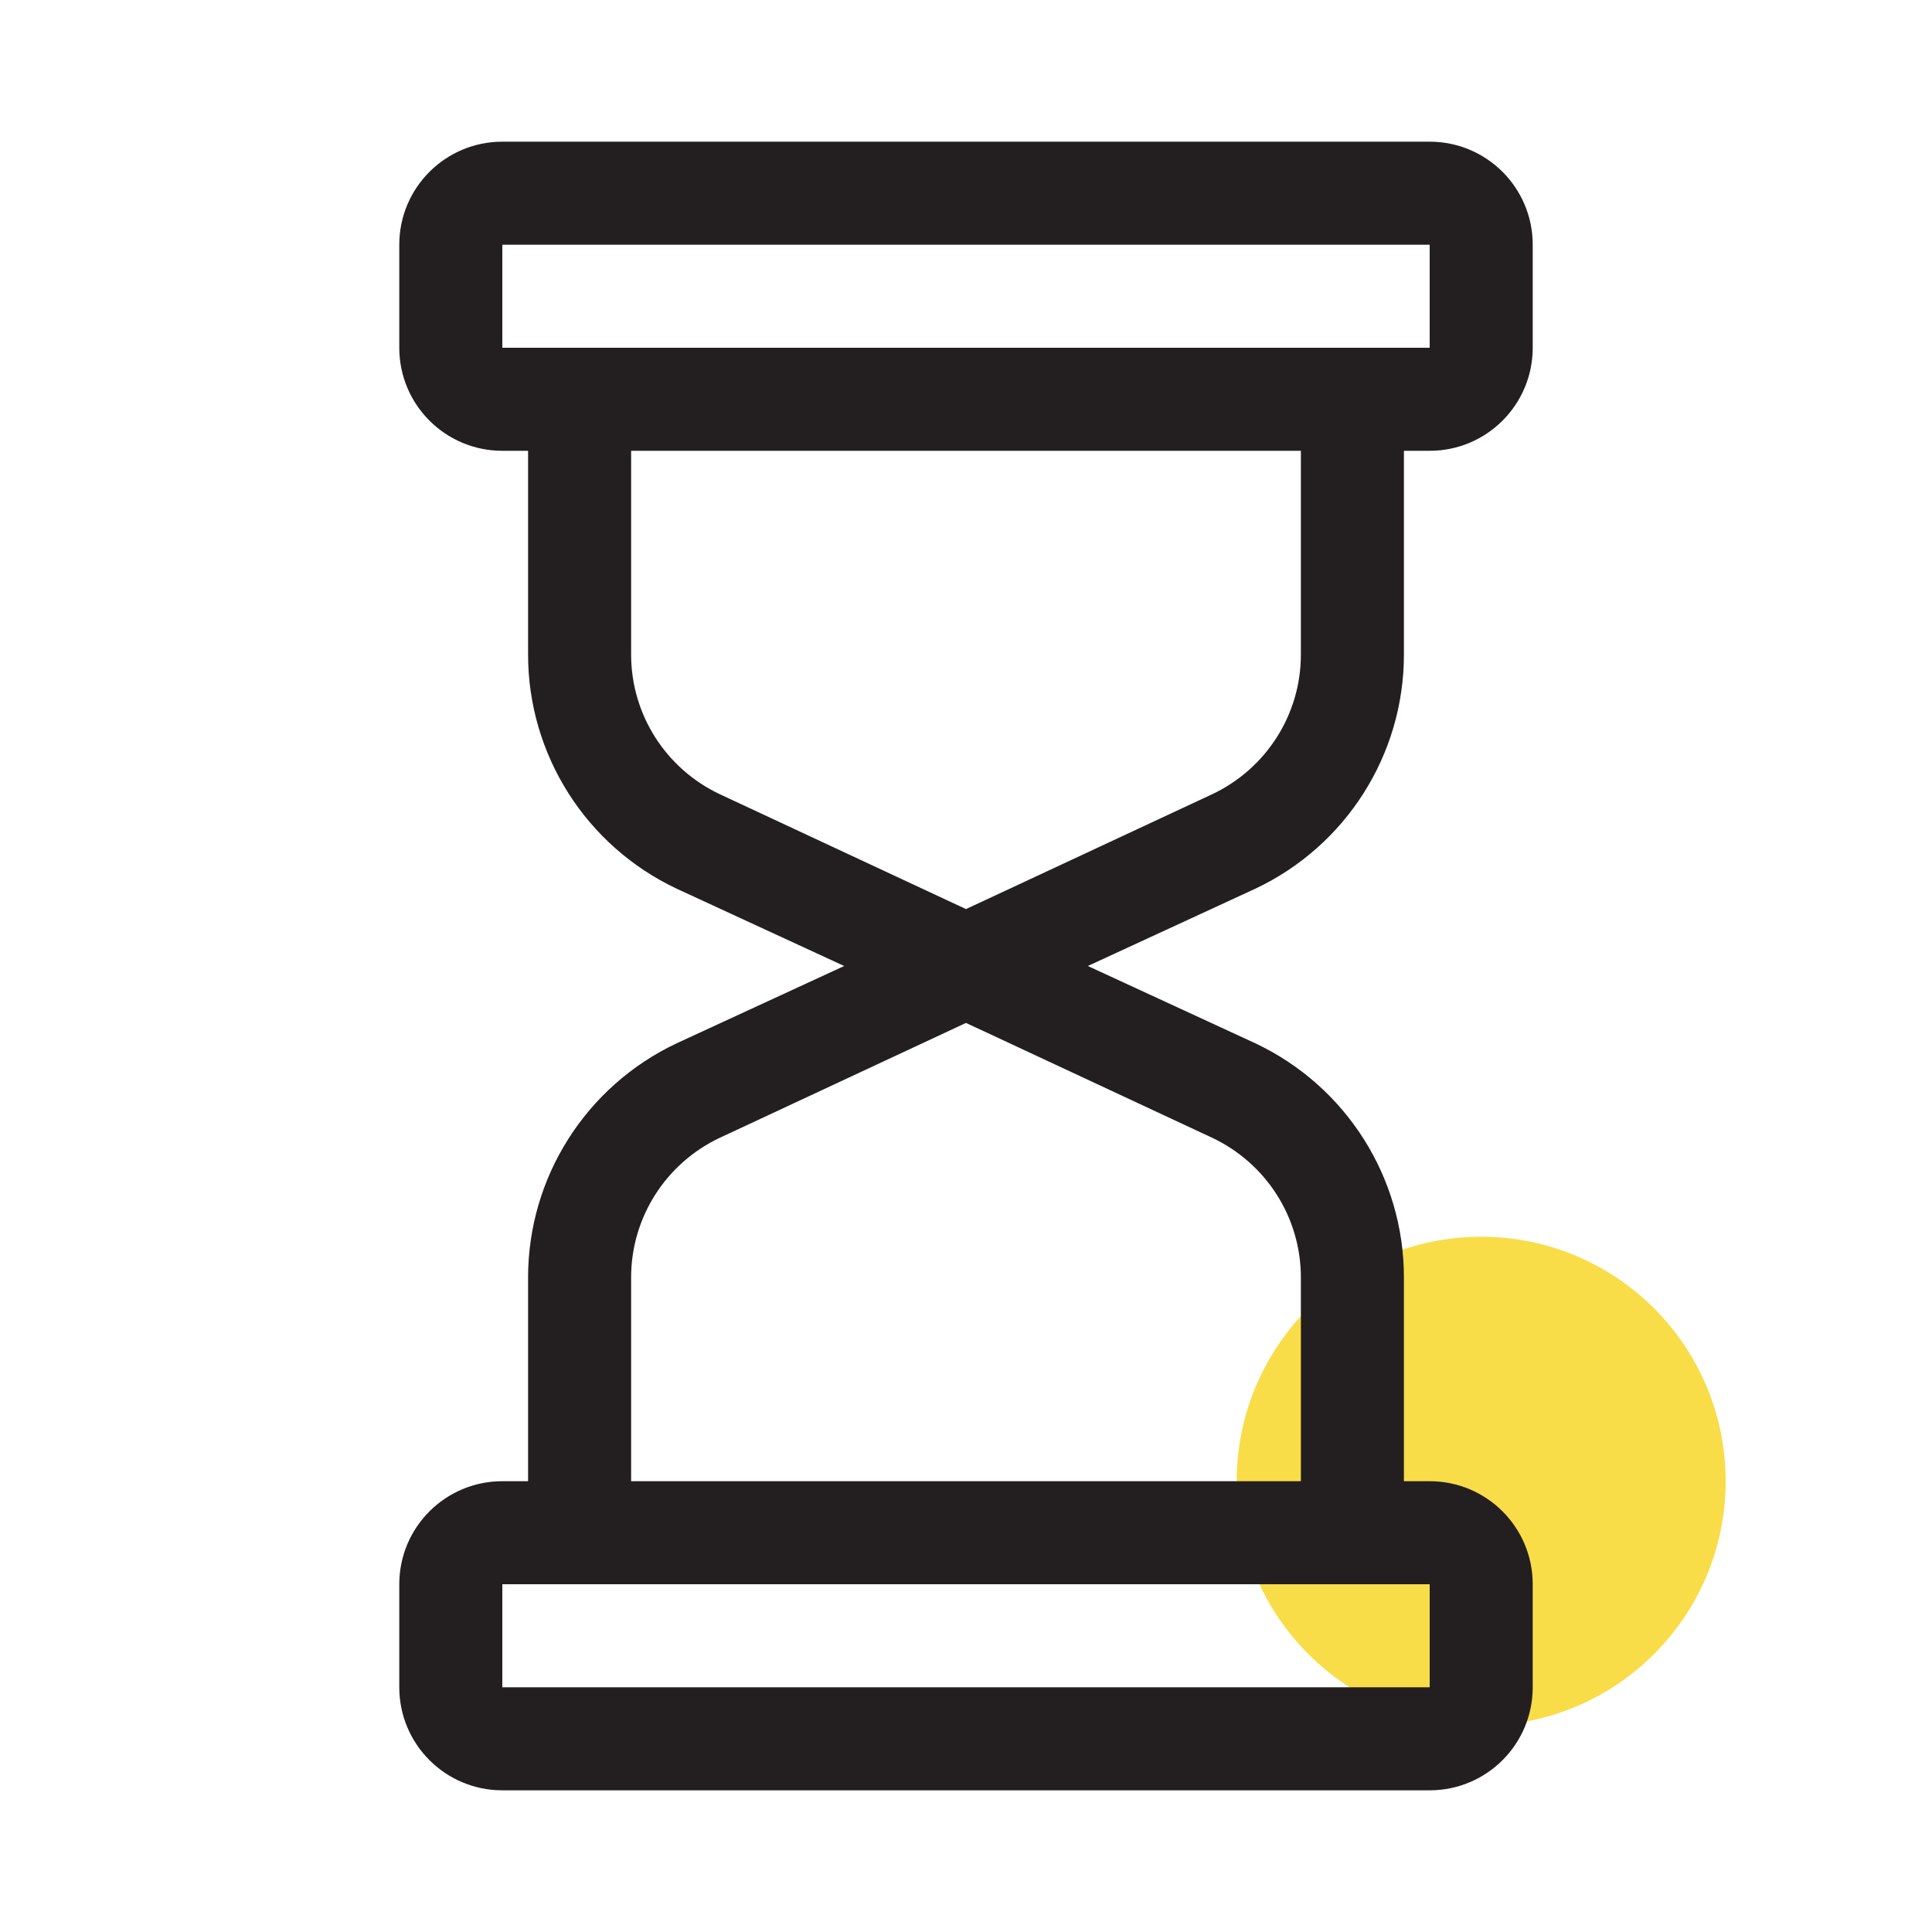
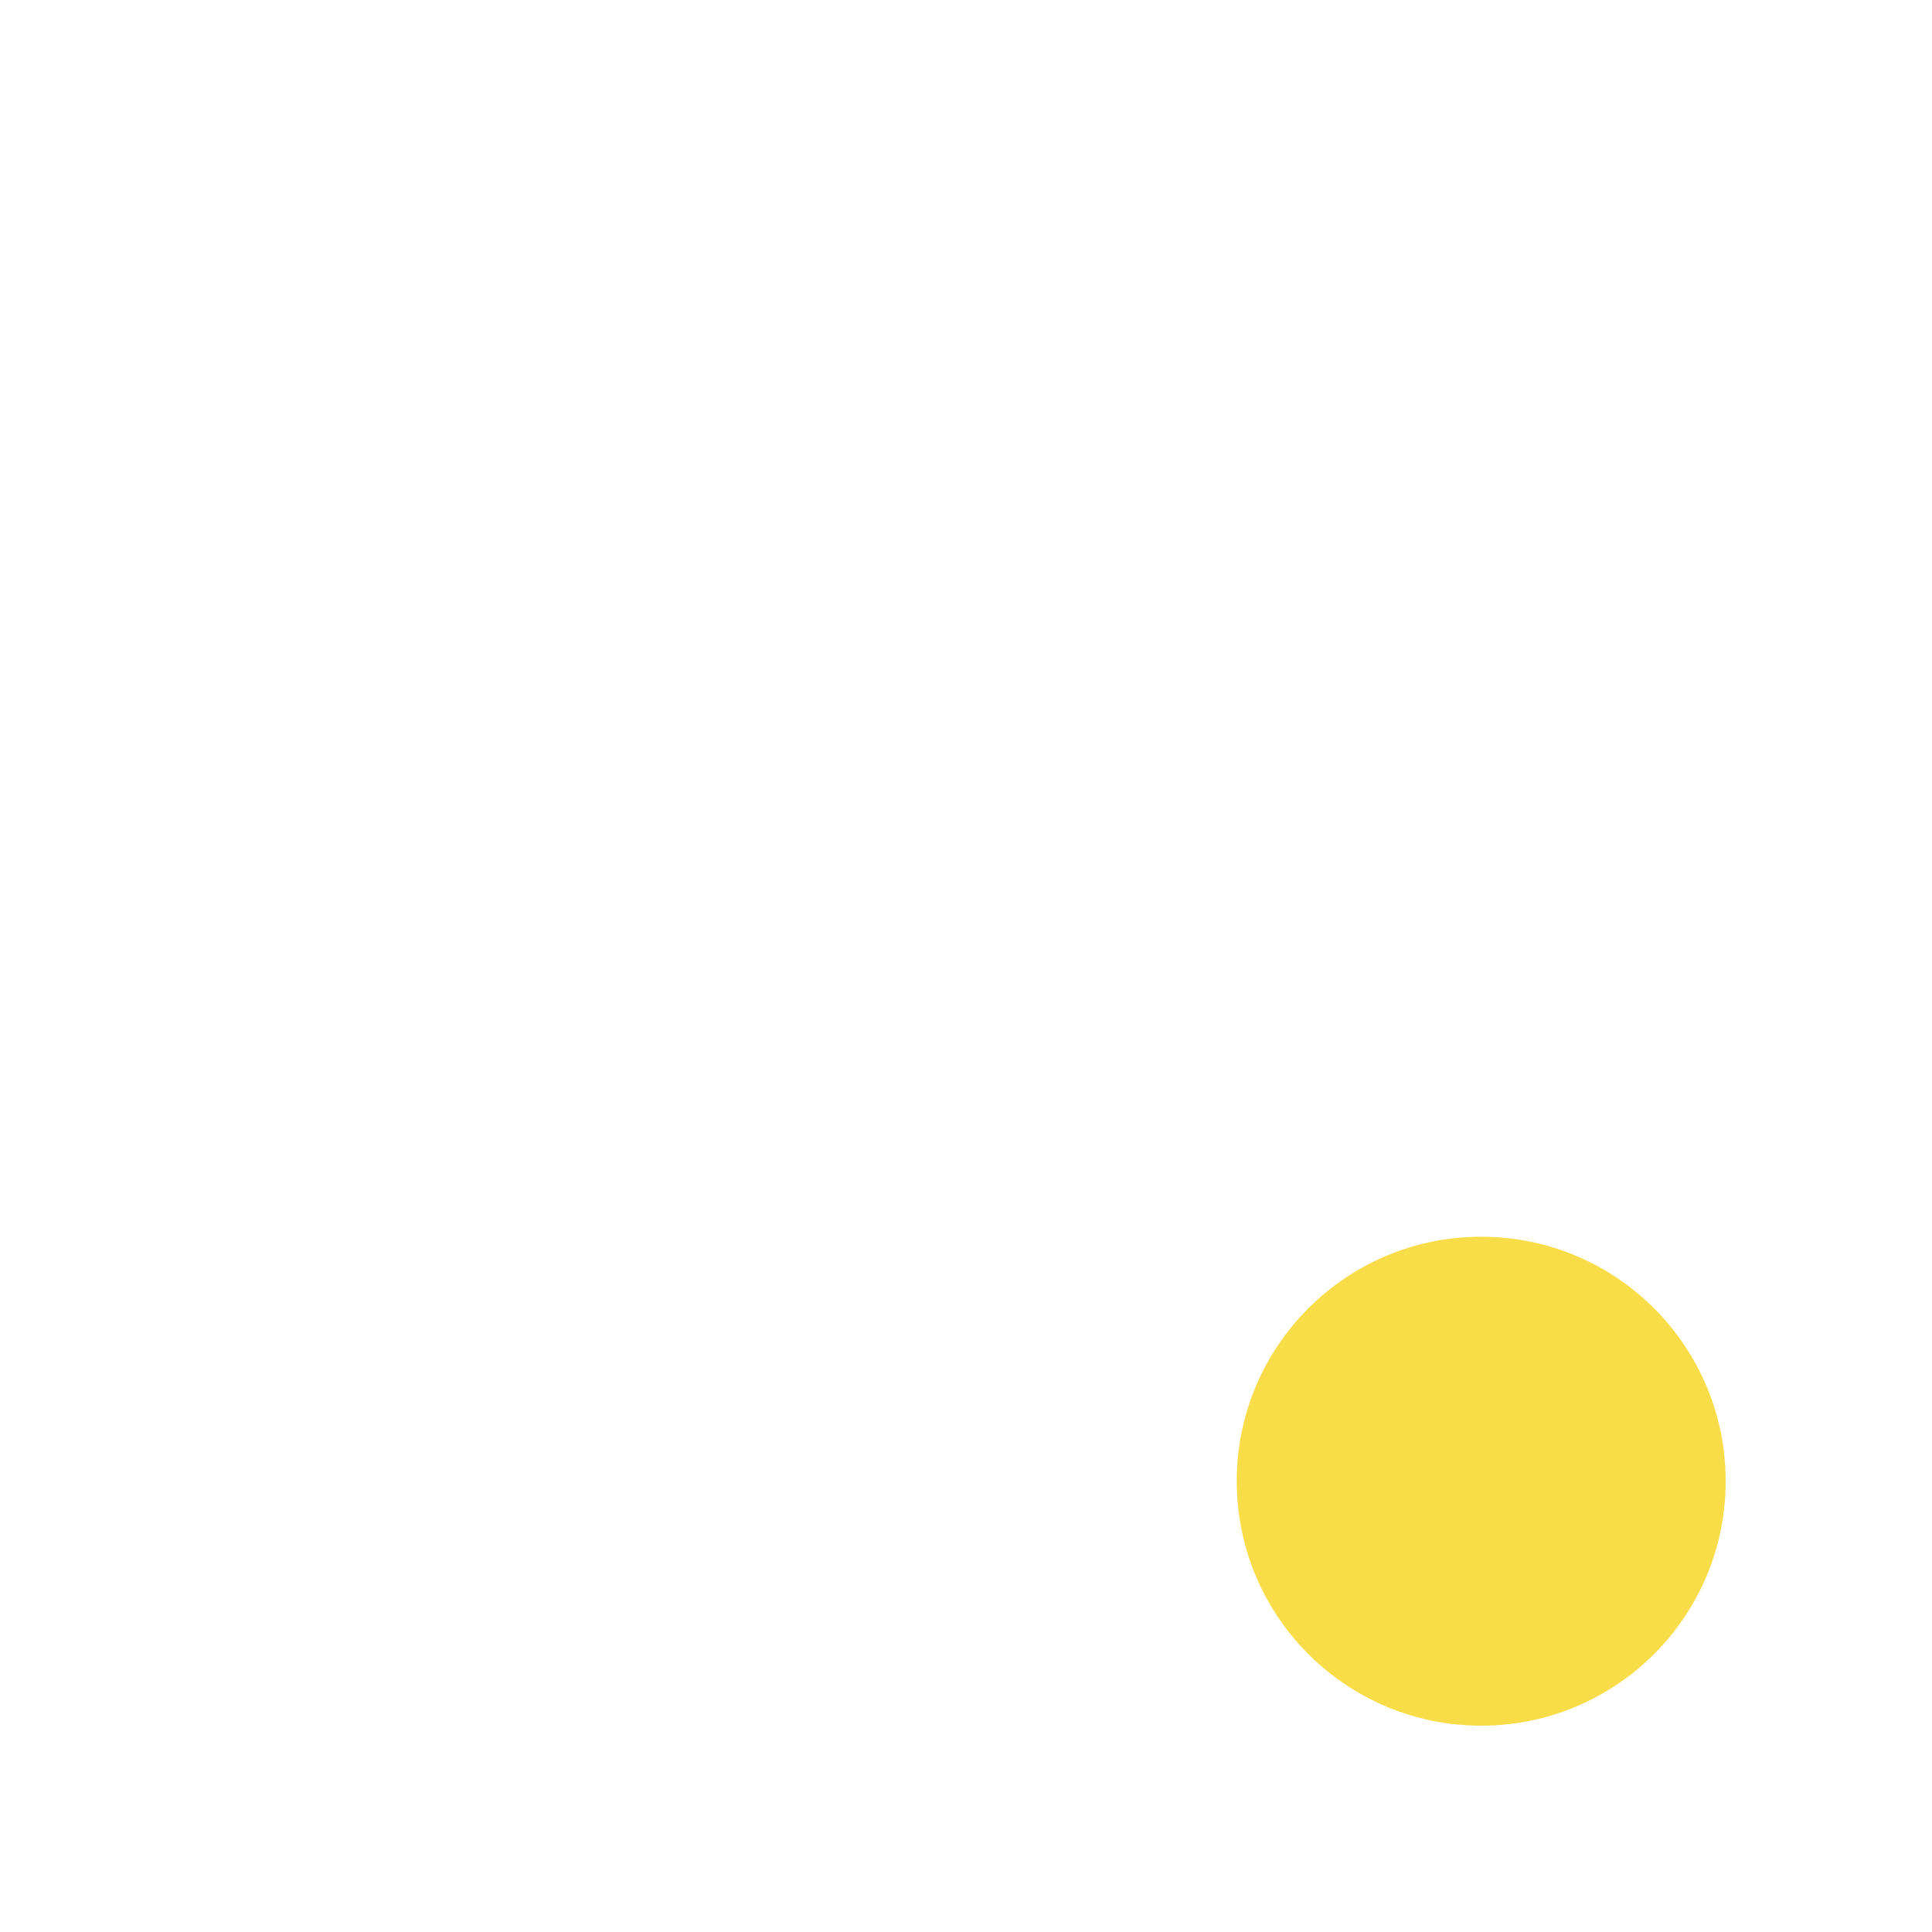
<svg xmlns="http://www.w3.org/2000/svg" id="Layer_1" data-name="Layer 1" width="75" height="75" viewBox="0 0 75 75">
  <defs>
    <style>
      .cls-1 {
        fill: none;
      }

      .cls-2 {
        fill: #231f20;
      }

      .cls-3 {
        fill: #f9dd48;
      }
    </style>
  </defs>
  <circle class="cls-3" cx="57.5" cy="57.5" r="9.49" />
  <rect class="cls-1" x="17.5" y="7.5" width="40" height="8" rx="2" ry="2" />
  <rect class="cls-1" x="17.5" y="59.5" width="40" height="8" rx="2" ry="2" />
-   <path class="cls-1" d="M37.5,37.5l-10.38-4.85c-2.81-1.31-4.62-4.13-4.62-7.24v-9.91h30v9.91c0,3.11-1.81,5.93-4.62,7.24l-10.38,4.85" />
  <path class="cls-1" d="M37.5,37.5l-10.38,4.85c-2.81,1.31-4.62,4.13-4.62,7.24v9.91h30v-9.91c0-3.11-1.81-5.93-4.62-7.24l-10.38-4.85" />
-   <path class="cls-2" d="M54.5,25.41v-7.91h1c2.21,0,4-1.79,4-4v-4c0-2.21-1.79-4-4-4H19.5c-2.21,0-4,1.79-4,4v4c0,2.21,1.79,4,4,4h1v7.91c0,3.89,2.25,7.43,5.77,9.09l6.5,3-6.5,3c-3.52,1.66-5.77,5.2-5.77,9.09v7.91h-1c-2.21,0-4,1.79-4,4v4c0,2.21,1.79,4,4,4h36c2.21,0,4-1.79,4-4v-4c0-2.21-1.79-4-4-4h-1v-7.91c0-3.89-2.25-7.43-5.77-9.09l-6.5-3,6.5-3c3.52-1.66,5.77-5.2,5.77-9.09ZM19.5,9.5h36v4H19.5v-4ZM55.5,65.5H19.5v-4h36v4ZM50.5,49.59v7.91h-26v-7.91c0-2.33,1.35-4.44,3.46-5.43l9.54-4.45,9.54,4.45c2.11.99,3.46,3.1,3.46,5.43ZM47.04,30.84l-9.54,4.45-9.54-4.45c-2.11-.99-3.46-3.1-3.46-5.43v-7.91h26v7.91c0,2.33-1.35,4.44-3.46,5.43Z" />
</svg>